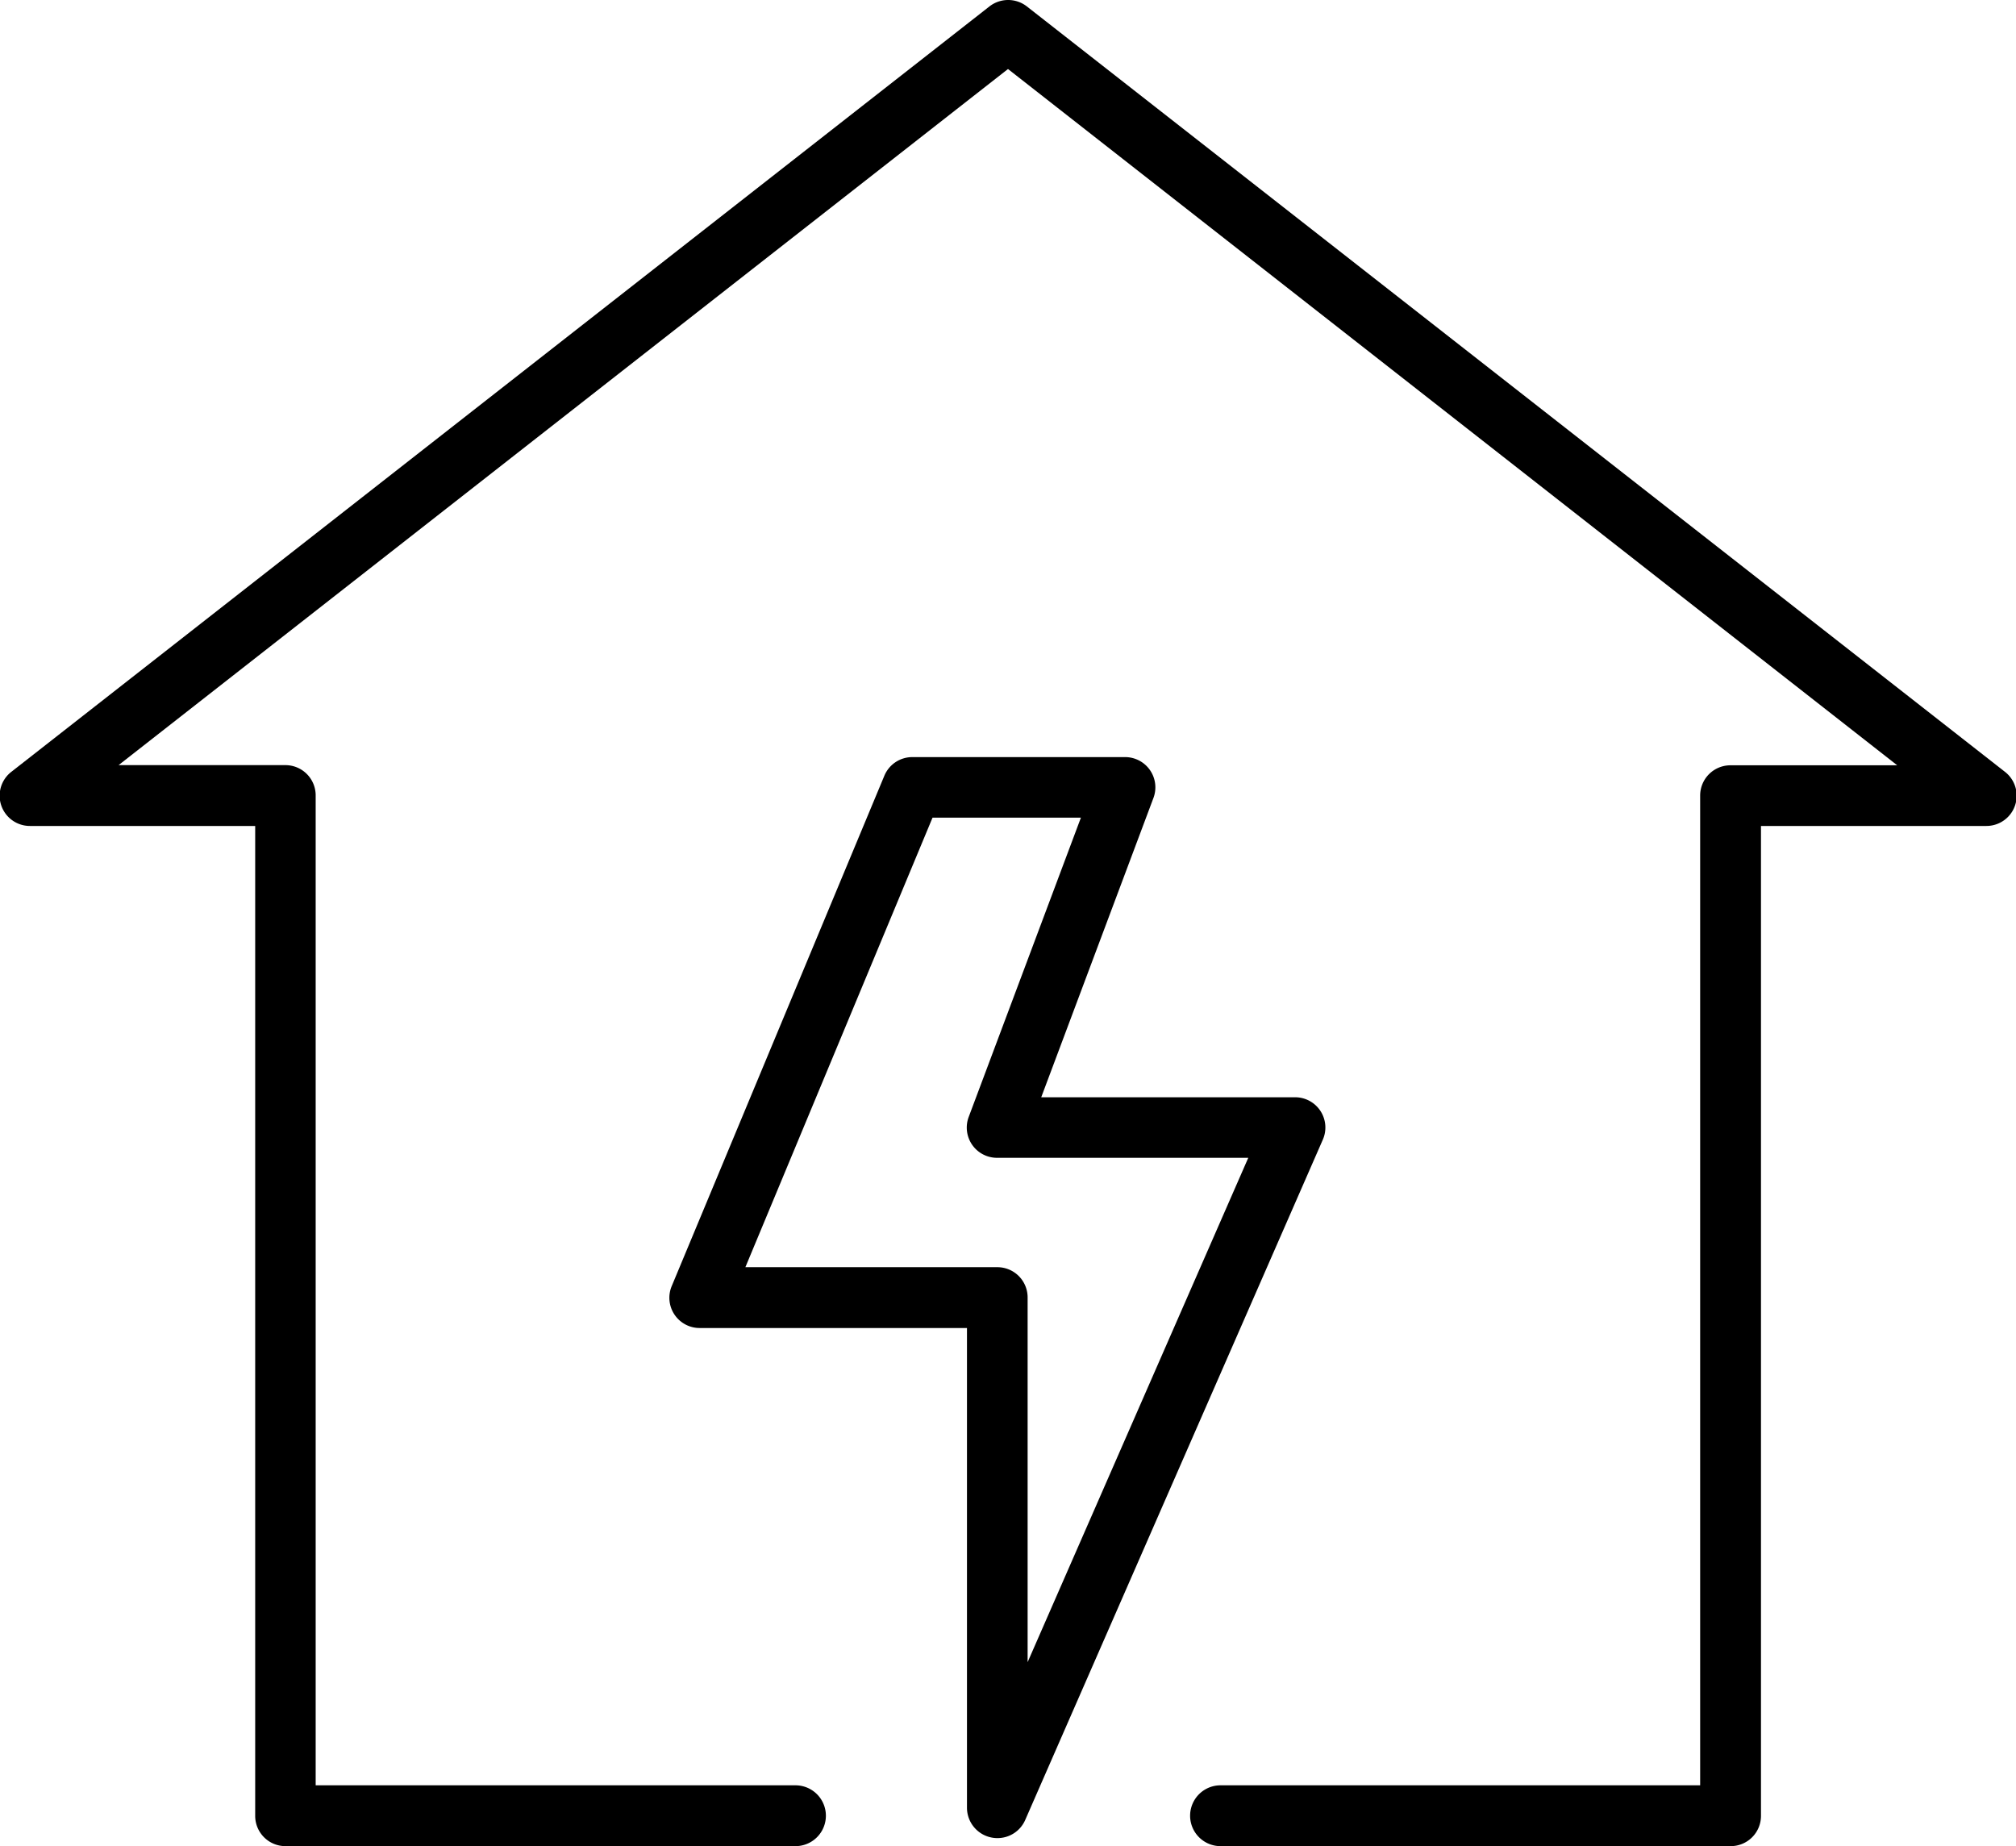
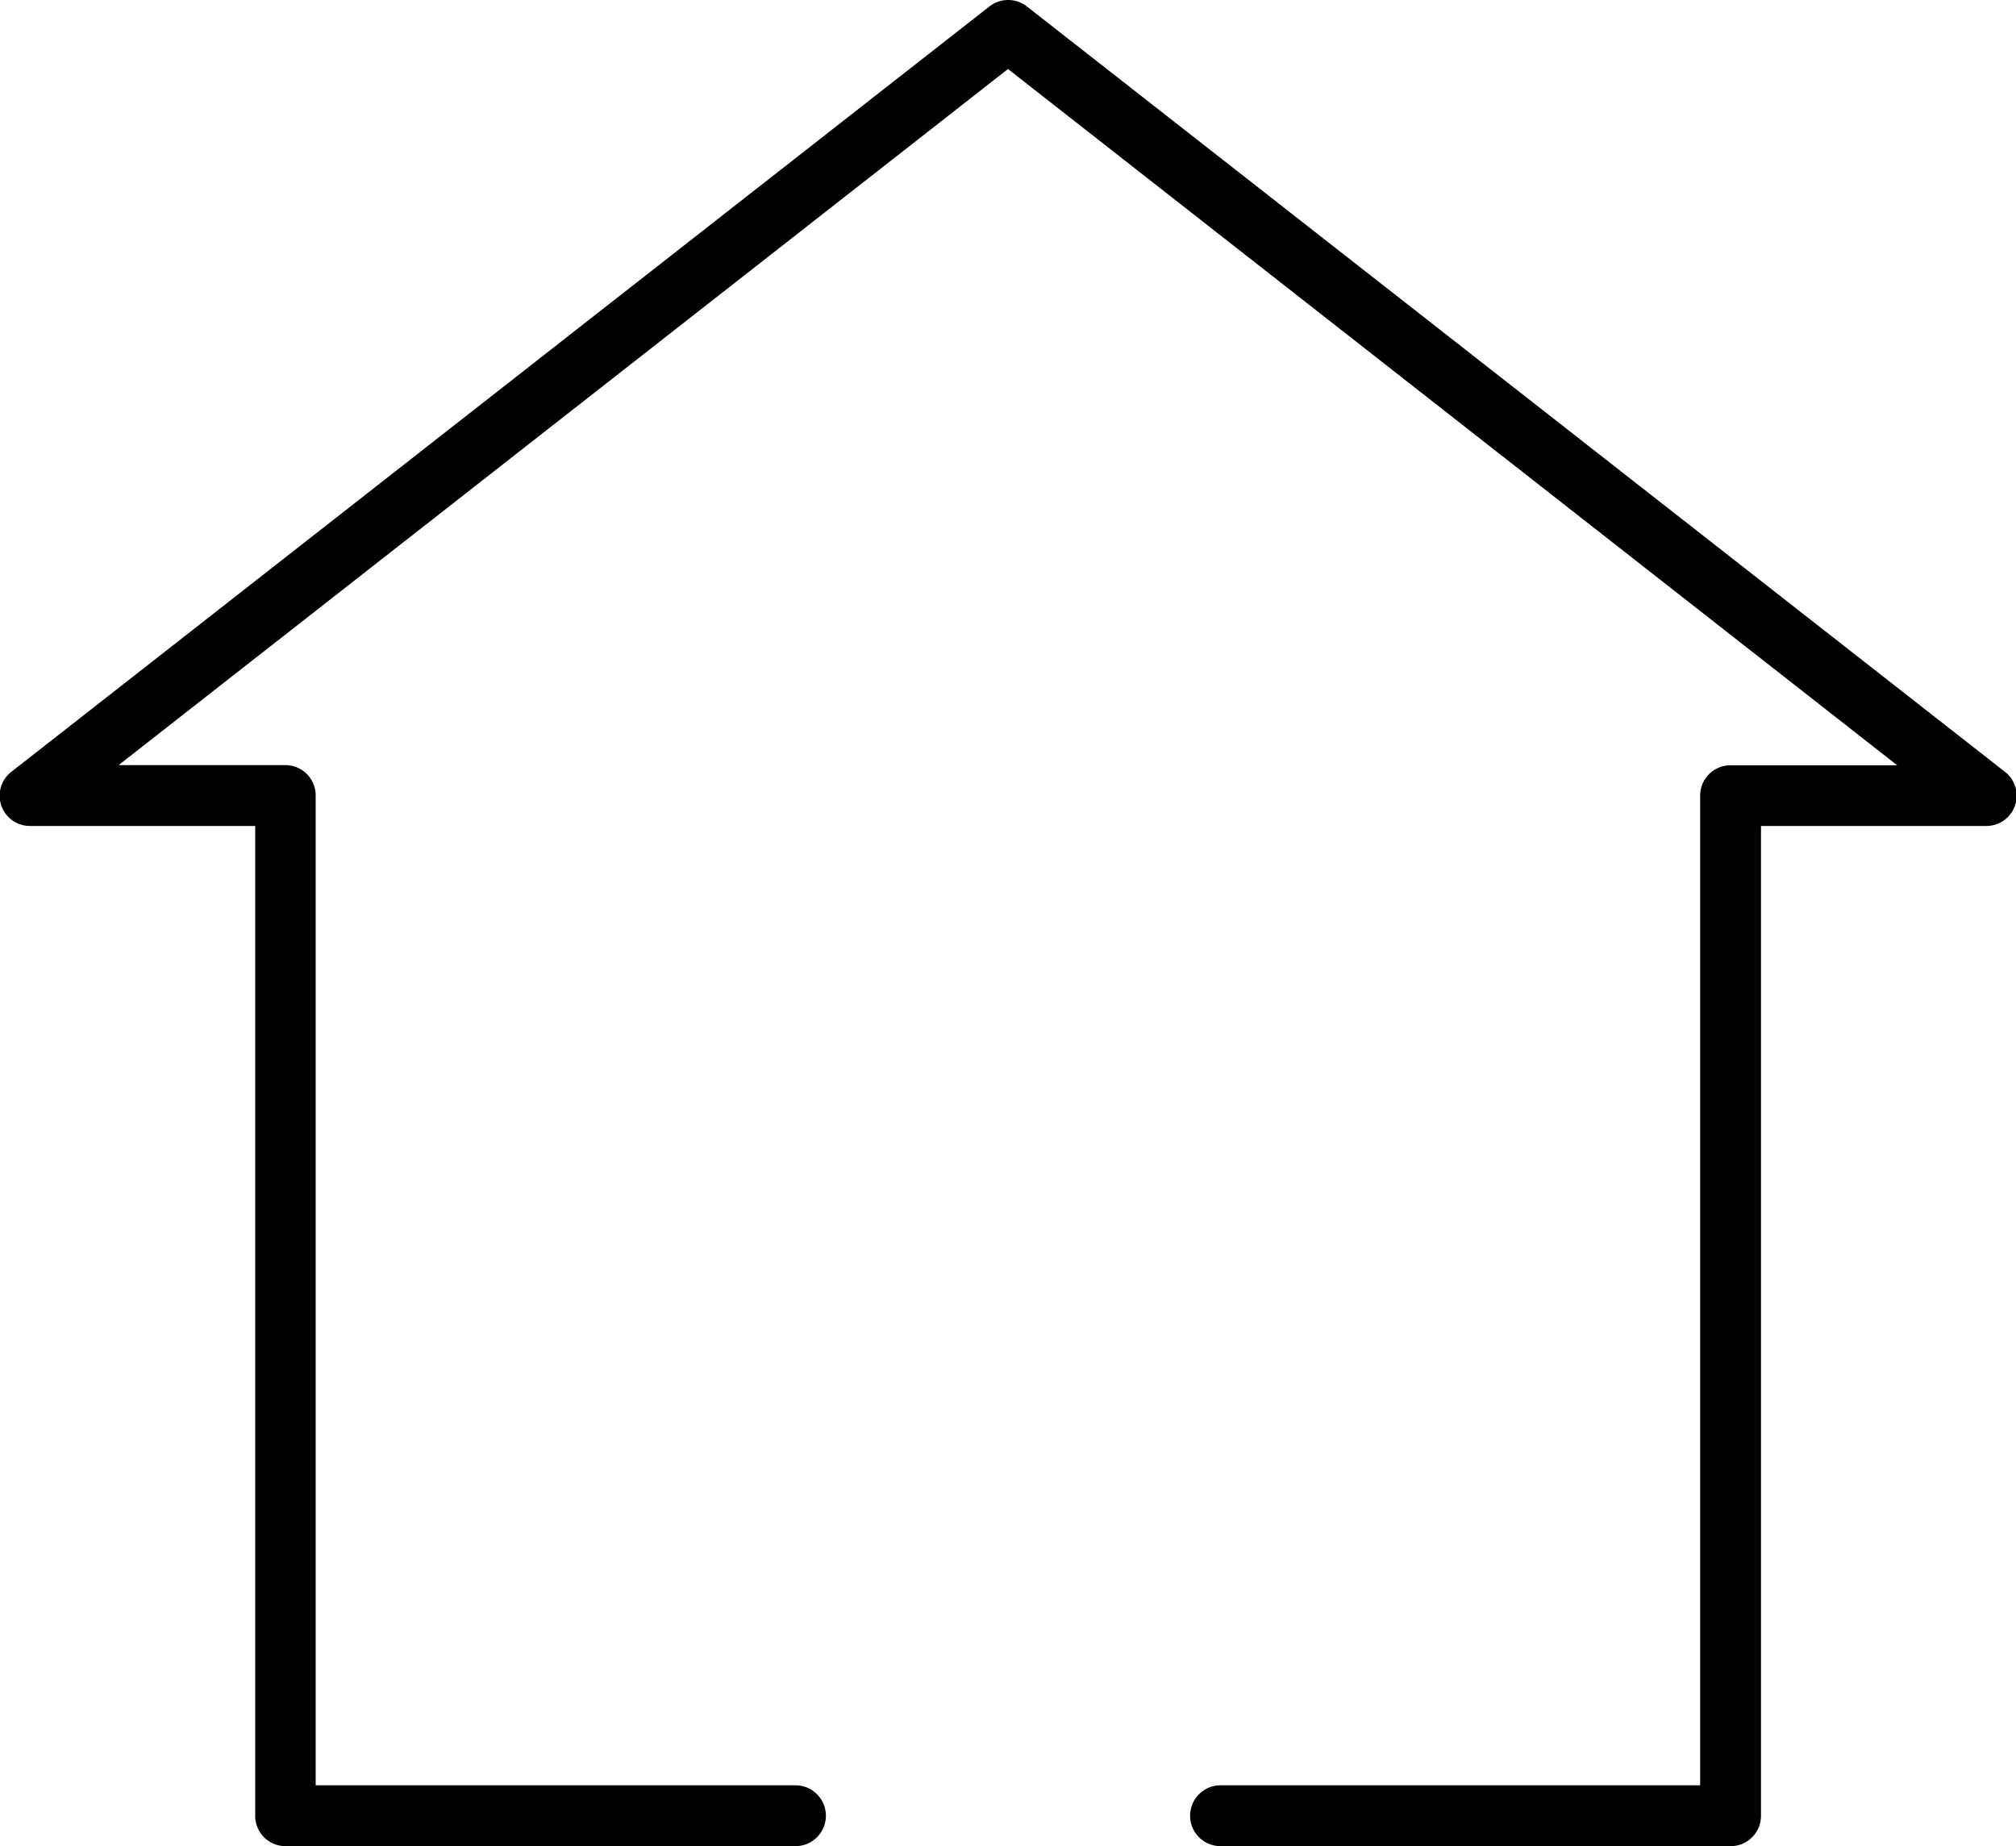
<svg xmlns="http://www.w3.org/2000/svg" viewBox="0 0 60 54.94">
  <g transform="translate(-31.236 -45)">
    <path d="M82.741,99.94H67.561a.9.9,0,1,1,0-1.81H81.836V68.675a.9.9,0,0,1,.9-.9h4.965L61.236,47.054,34.765,67.77h4.966a.9.9,0,0,1,.9.9V98.13H54.911a.9.9,0,1,1,0,1.81H39.731a.9.9,0,0,1-.9-.9V69.58H32.141a.9.9,0,0,1-.558-1.618l29.1-22.77a.905.905,0,0,1,1.115,0l29.1,22.77a.9.9,0,0,1-.558,1.618H83.646V99.035A.9.9,0,0,1,82.741,99.94Z" />
-     <path d="M195.122,251.464a.905.905,0,0,1-.905-.905V236.284h-7.95a.9.9,0,0,1-.835-1.253l6.325-15.18a.9.9,0,0,1,.835-.557h6.325a.9.9,0,0,1,.847,1.223l-3.337,8.9h7.549a.9.9,0,0,1,.829,1.268l-8.855,20.24A.9.9,0,0,1,195.122,251.464Zm-7.5-16.99h7.5a.9.9,0,0,1,.9.9v10.854l6.567-15.009h-7.471a.9.9,0,0,1-.847-1.223l3.337-8.9h-4.416Z" transform="translate(-134.202 -151.763)" />
  </g>
</svg>